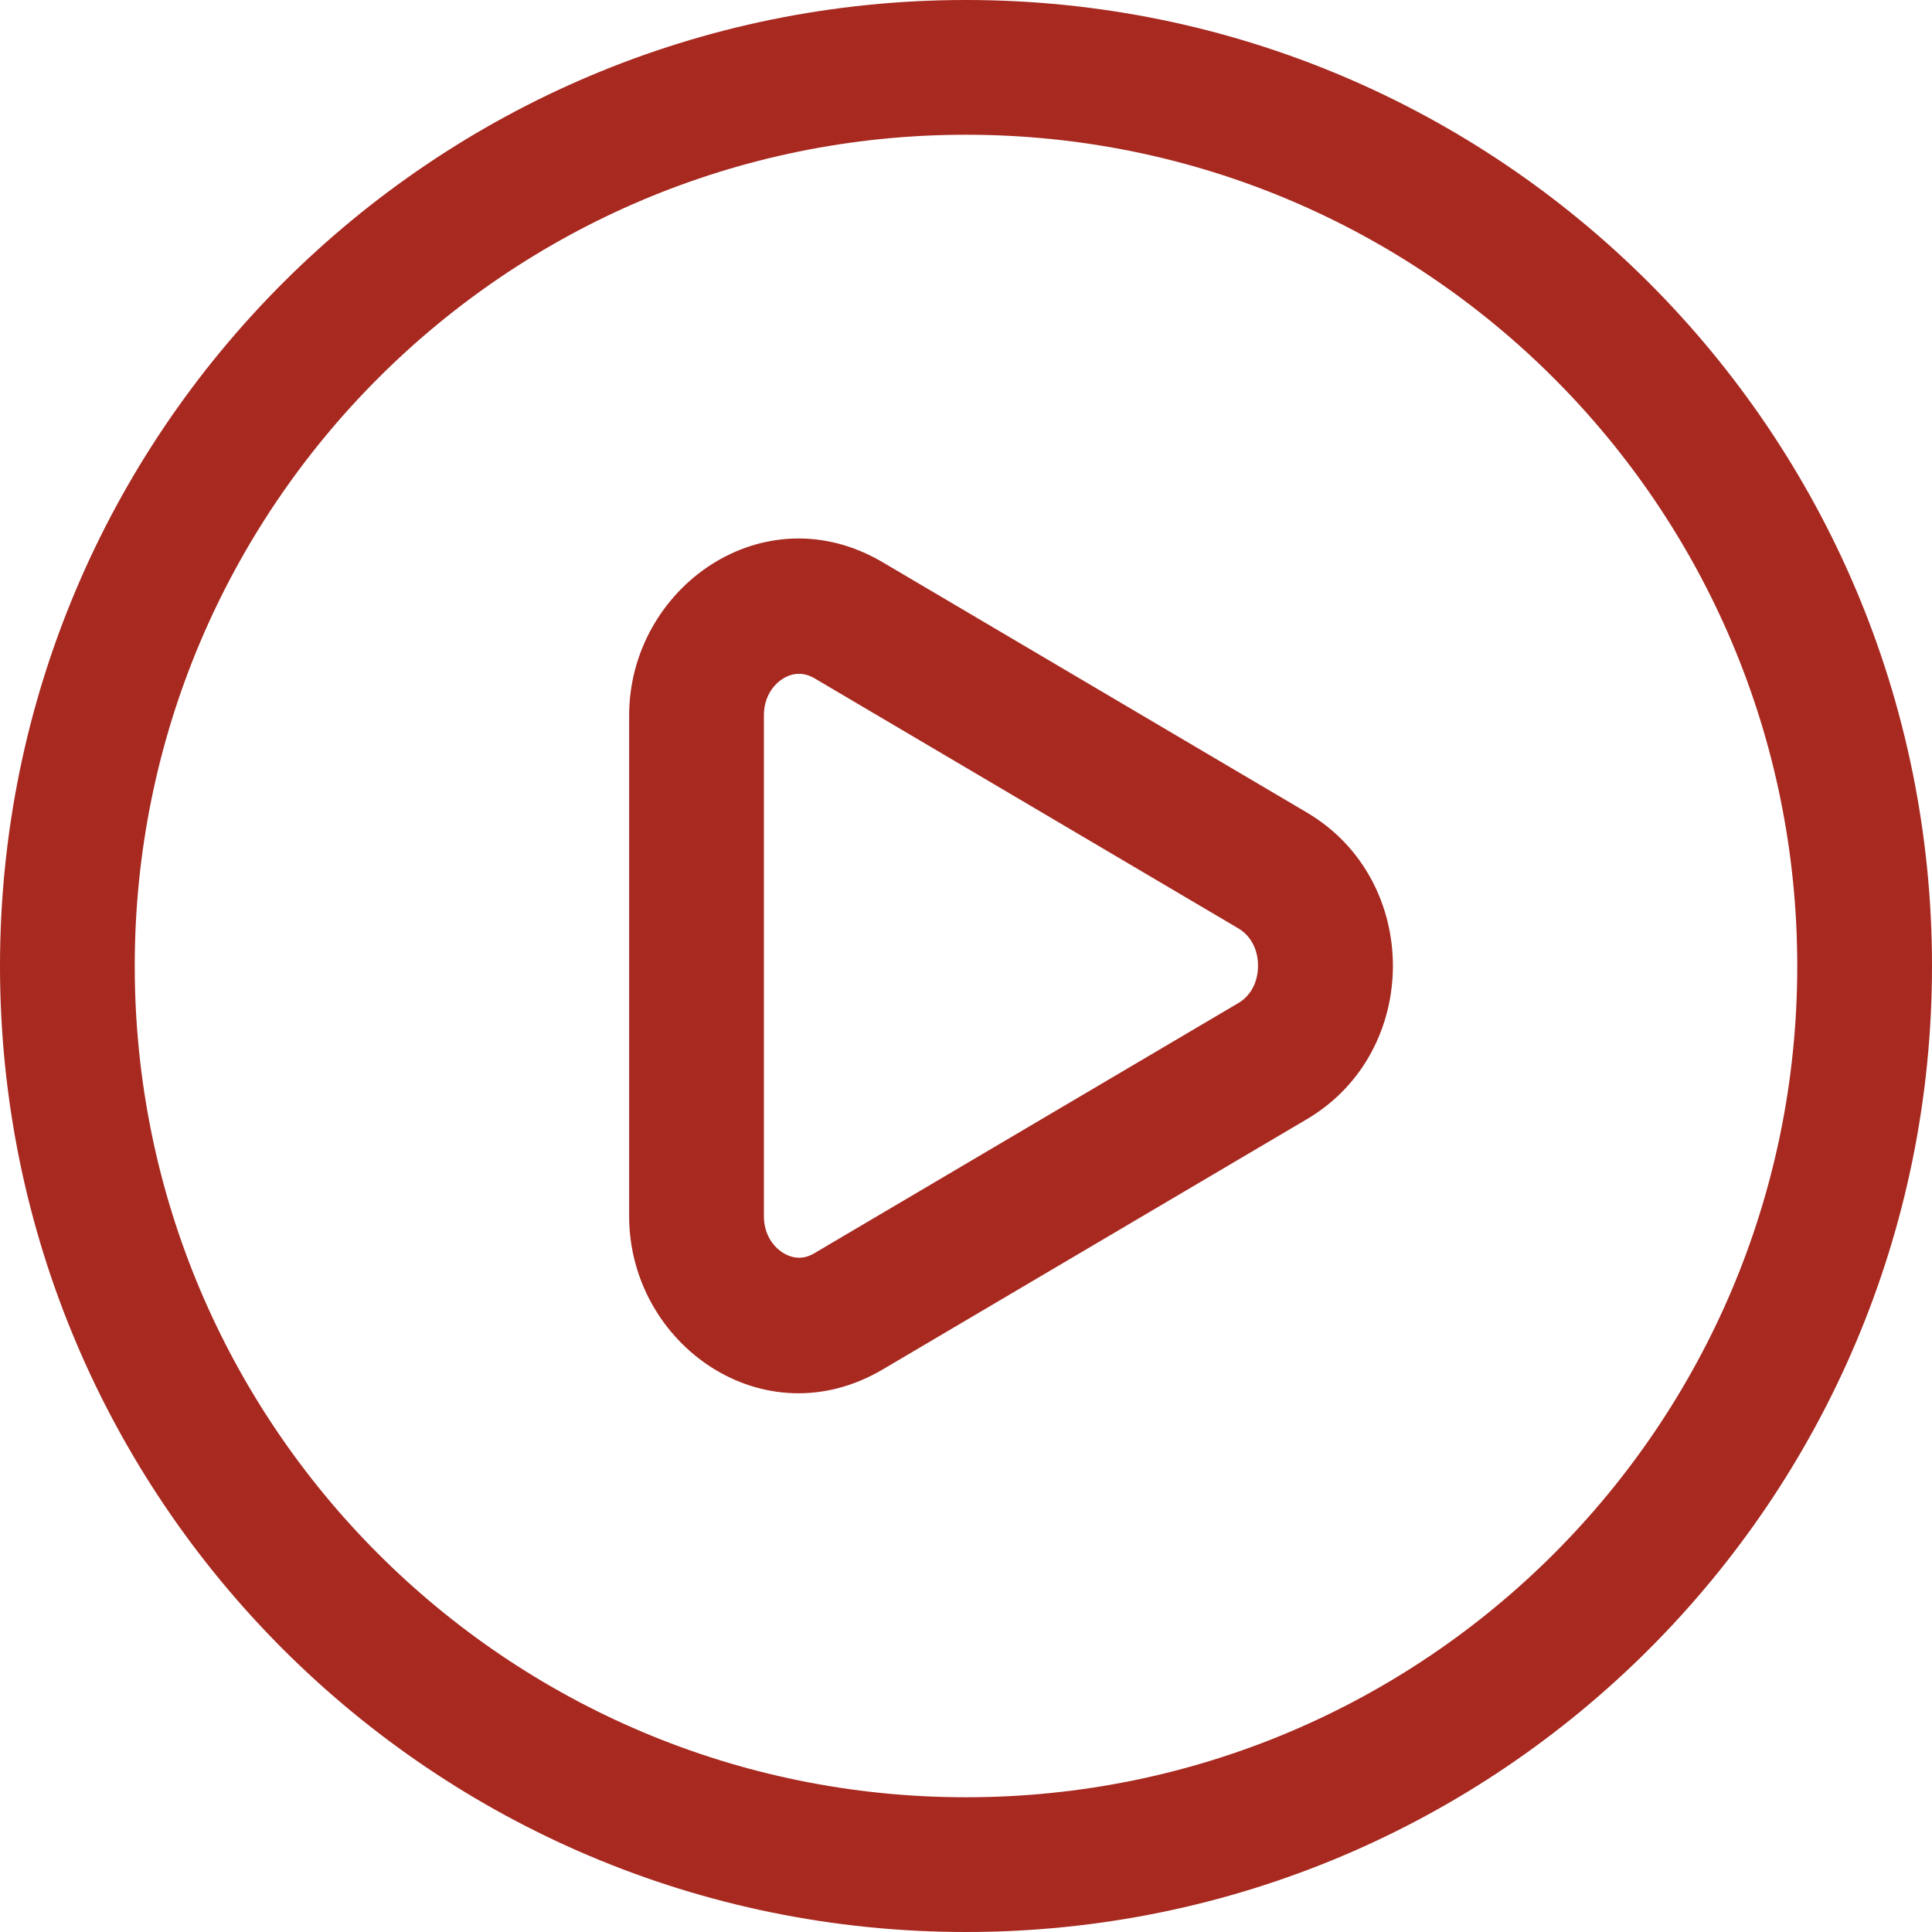
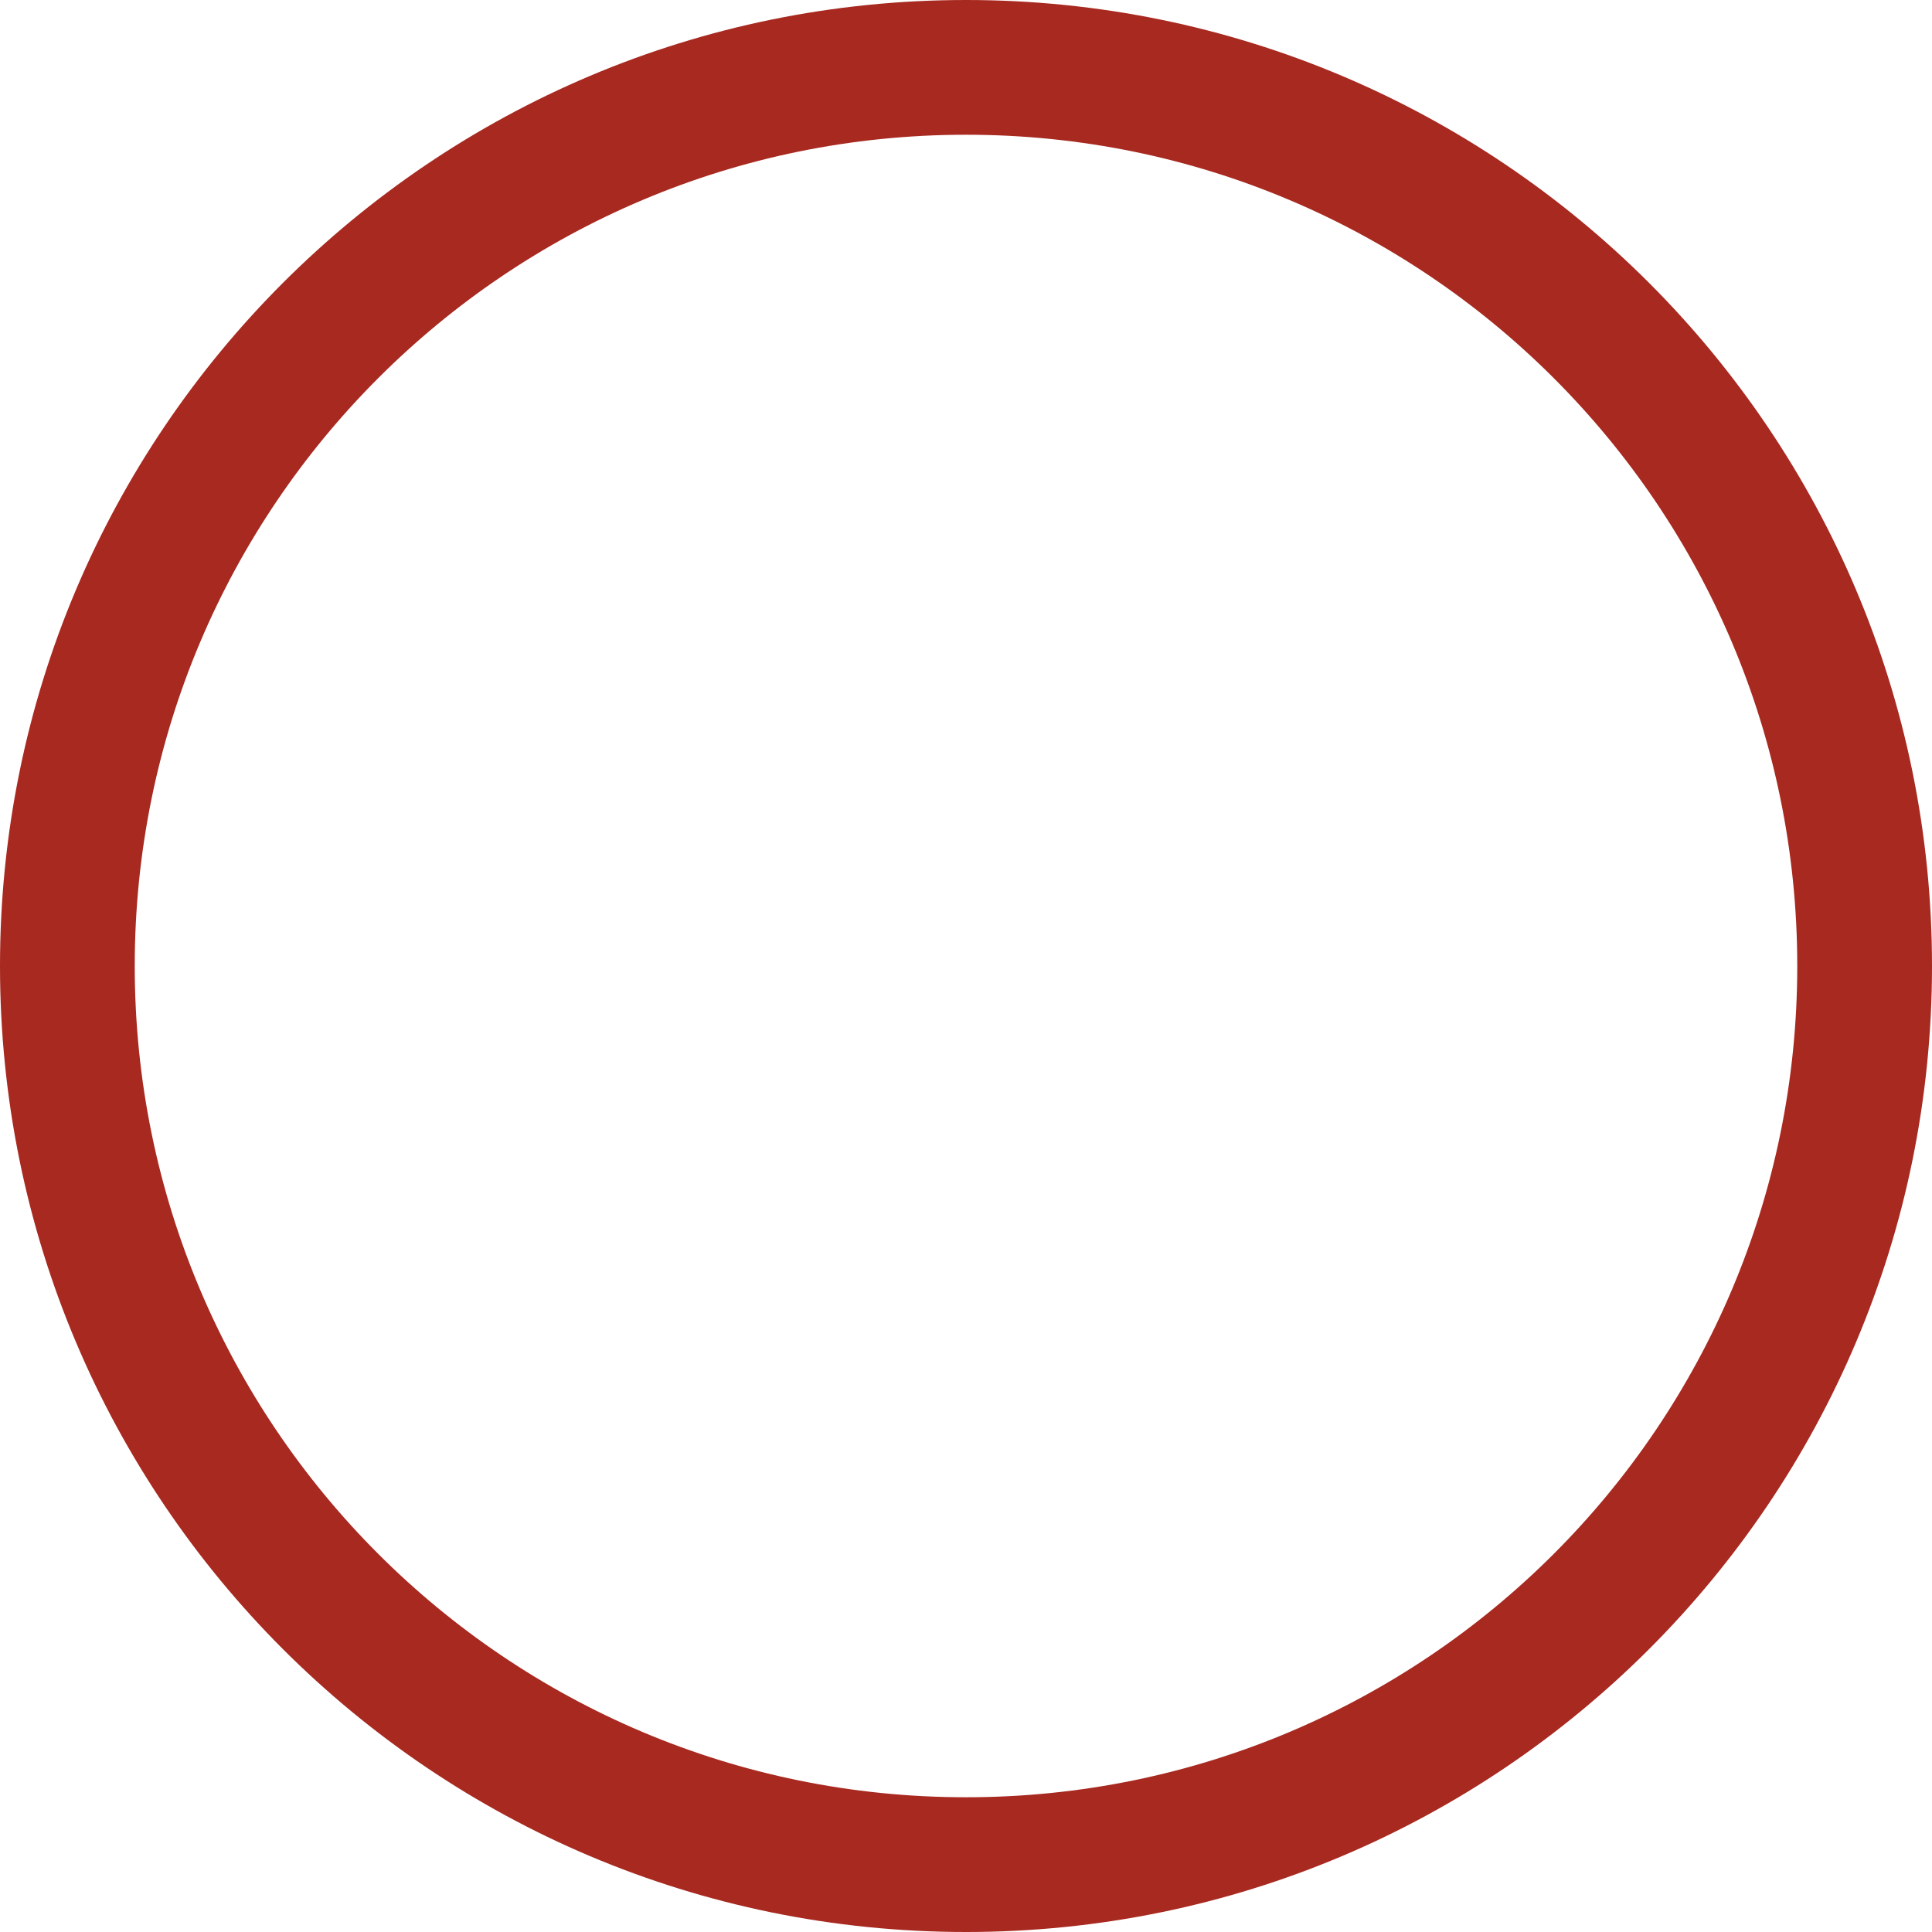
<svg xmlns="http://www.w3.org/2000/svg" xml:space="preserve" width="189.618mm" height="189.618mm" version="1.1" style="shape-rendering:geometricPrecision; text-rendering:geometricPrecision; image-rendering:optimizeQuality; fill-rule:evenodd; clip-rule:evenodd" viewBox="0 0 6.854 6.854">
  <defs>
    <style type="text/css"> .fil0 {fill:#A72920} </style>
  </defs>
  <g id="Слой_x0020_1">
    <g id="_1302111403328">
-       <path class="fil0" d="M3.132 1.995c-0.423,-0.25 -0.9,0.09 -0.9,0.543l0 1.777c0,0.454 0.477,0.793 0.9,0.543l1.505 -0.888c0.406,-0.24 0.406,-0.847 0,-1.087l-1.505 -0.888zm-0.422 0.543c0,-0.063 0.031,-0.107 0.067,-0.13 0.035,-0.022 0.074,-0.024 0.112,-0.002l1.505 0.888c0.042,0.025 0.069,0.073 0.069,0.132 0,0.059 -0.027,0.107 -0.069,0.132l-1.505 0.888c-0.038,0.023 -0.077,0.02 -0.112,-0.002 -0.036,-0.023 -0.067,-0.067 -0.067,-0.13l0 -1.777z" />
      <path class="fil0" d="M3.427 0c-1.893,0 -3.427,1.534 -3.427,3.427 0,1.893 1.534,3.427 3.427,3.427 1.893,0 3.427,-1.534 3.427,-3.427 0,-1.893 -1.534,-3.427 -3.427,-3.427zm-2.949 3.427c0,-1.629 1.32,-2.949 2.949,-2.949 1.629,0 2.949,1.32 2.949,2.949 0,1.629 -1.32,2.949 -2.949,2.949 -1.629,0 -2.949,-1.32 -2.949,-2.949z" />
    </g>
  </g>
</svg>